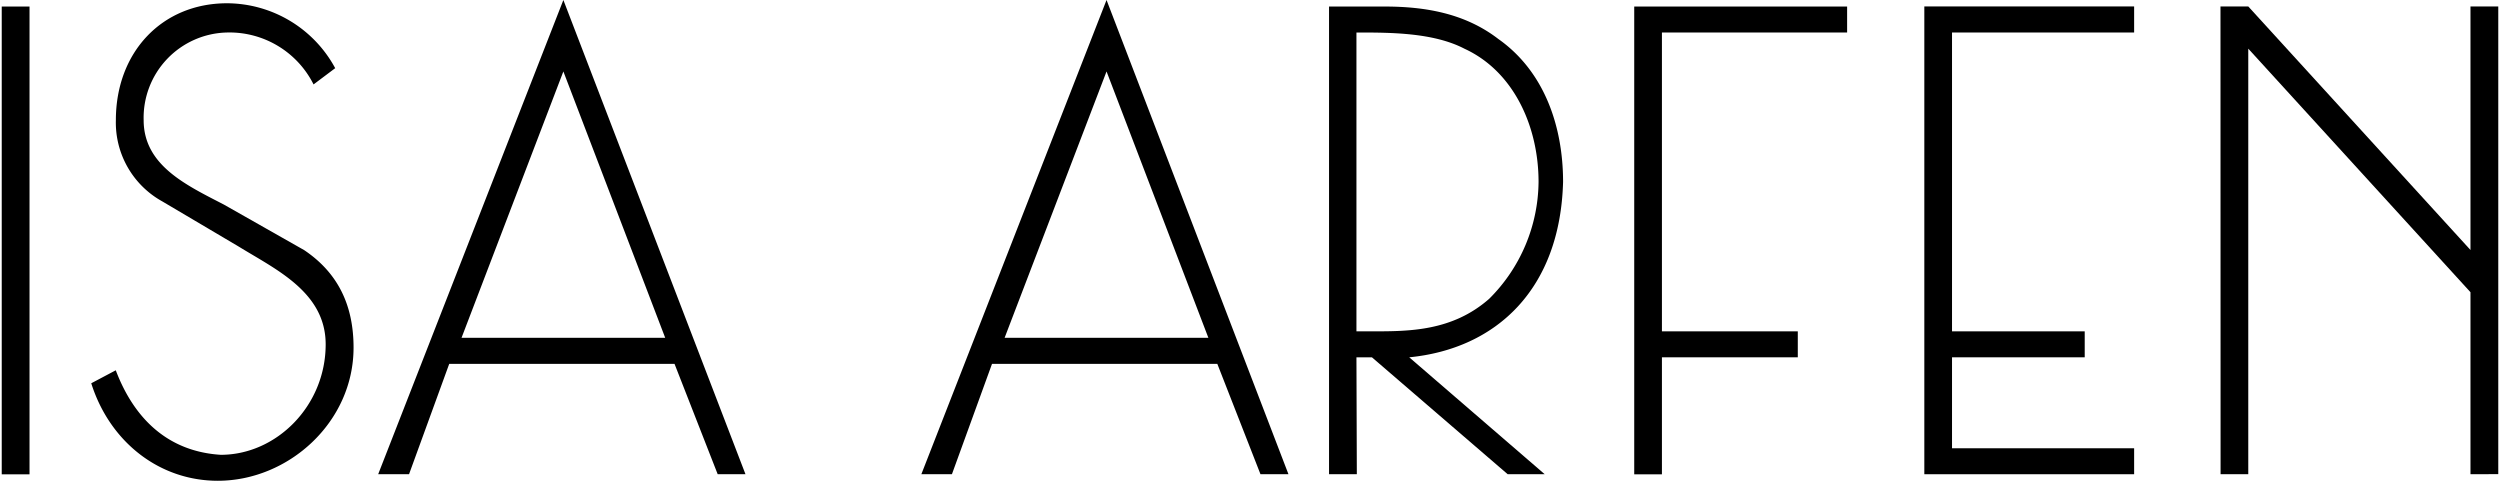
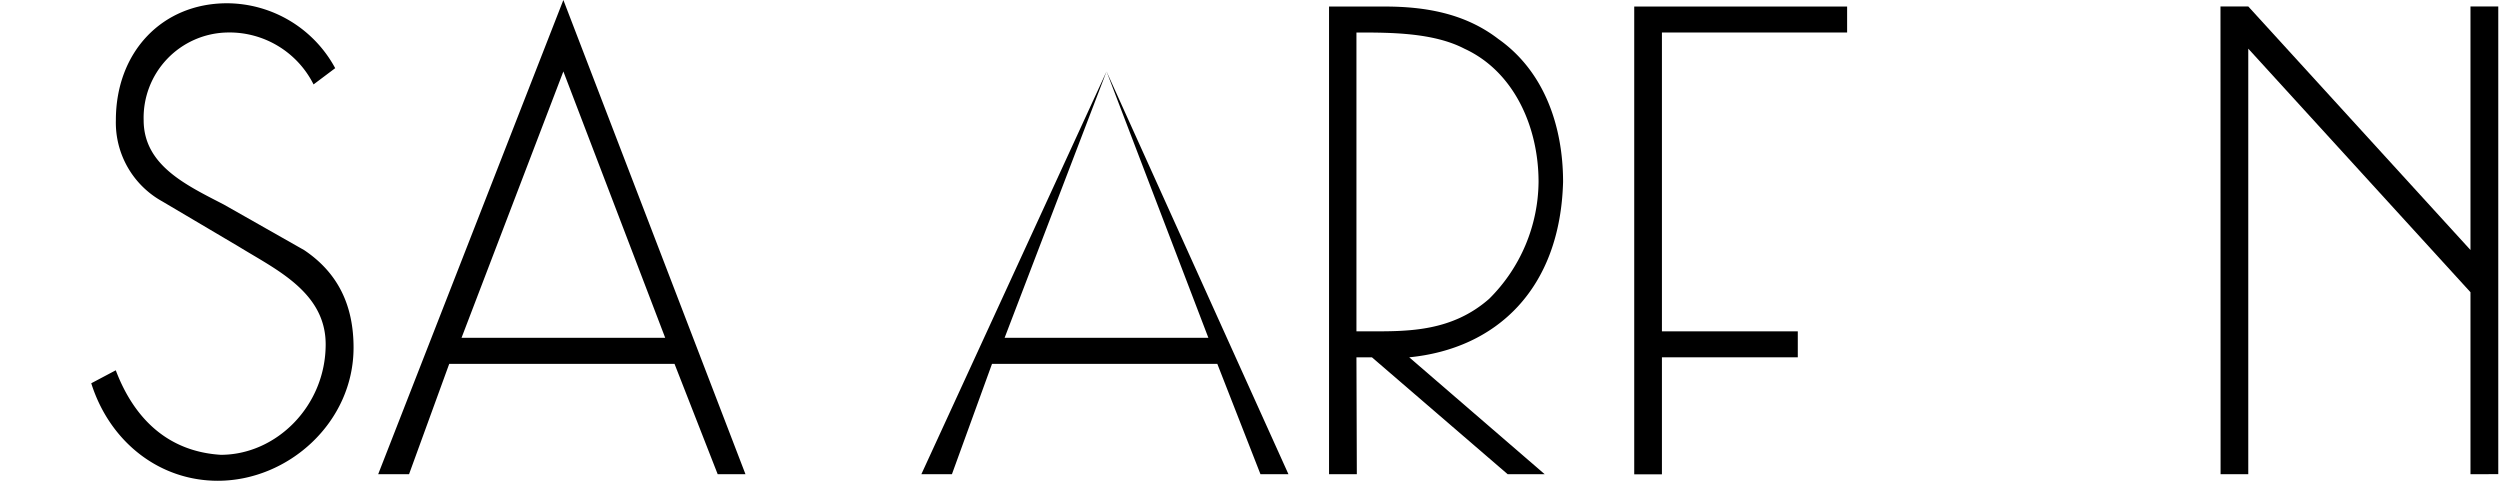
<svg xmlns="http://www.w3.org/2000/svg" id="Layer_1" data-name="Layer 1" viewBox="0 0 260 50">
  <title>Artboard 1</title>
  <polygon points="169.96 0.68 169.96 49.33 172.84 49.33 172.84 37.16 186.97 37.16 186.97 34.46 172.84 34.46 172.84 3.38 192.1 3.38 192.1 0.68 169.96 0.68" />
-   <polygon points="200.13 0.67 200.13 49.32 221.95 49.32 221.95 46.62 203.01 46.62 203.01 37.16 216.81 37.16 216.81 34.46 203.01 34.46 203.01 3.38 221.95 3.38 221.95 0.67 200.13 0.67" />
  <path d="M22.65,50C30,50,36.77,43.92,36.77,36.15c0-4.39-1.61-7.77-5.14-10.14l-8.34-4.73c-3.85-2-8.35-4.05-8.35-8.78a8.87,8.87,0,0,1,8.67-9.12,9.78,9.78,0,0,1,9,5.4l2.25-1.69A12.84,12.84,0,0,0,23.61.34C16.87.34,12.05,5.4,12.05,12.5a9.36,9.36,0,0,0,4.82,8.44l8,4.73c3.85,2.37,9,4.73,9,10.14,0,6.42-5.14,11.49-10.91,11.49-5.46-.34-9-3.72-10.92-8.79L9.49,39.86C11.41,45.94,16.55,50,22.65,50" />
  <path d="M141.07,37.16h1.61L156.8,49.32h3.85L146.56,37.16c9.06-.89,15.7-7.09,16-18.24,0-5.75-1.93-11.49-6.74-14.87C152.31,1.35,148.13.68,144,.68h-5.78V49.32h2.89Zm0-33.78c3.53,0,8,0,11.24,1.69,5.13,2.36,7.7,8.1,7.7,13.85a17.34,17.34,0,0,1-5.14,12.16c-3.85,3.38-8.34,3.38-12.19,3.38h-1.61Z" />
  <path d="M58.59,7.43l10.59,27.7H48Zm0-7.43L39.33,49.32h3.21l4.18-11.48H70.15l4.49,11.48h2.89Z" />
-   <rect x="0.18" y="0.68" width="2.89" height="48.65" />
-   <path d="M115.08,7.43l10.59,27.7H104.48Zm0-7.43L95.82,49.32H99l4.17-11.48h23.43l4.49,11.48H134Z" />
+   <path d="M115.08,7.43l10.59,27.7H104.48ZL95.82,49.32H99l4.17-11.48h23.43l4.49,11.48H134Z" />
  <polygon points="256.93 0.67 256.93 26 233.82 0.67 230.93 0.67 230.94 49.32 233.82 49.32 233.82 5.06 233.82 5.06 256.93 30.39 256.93 49.32 259.82 49.31 259.82 0.67 256.93 0.67" />
</svg>